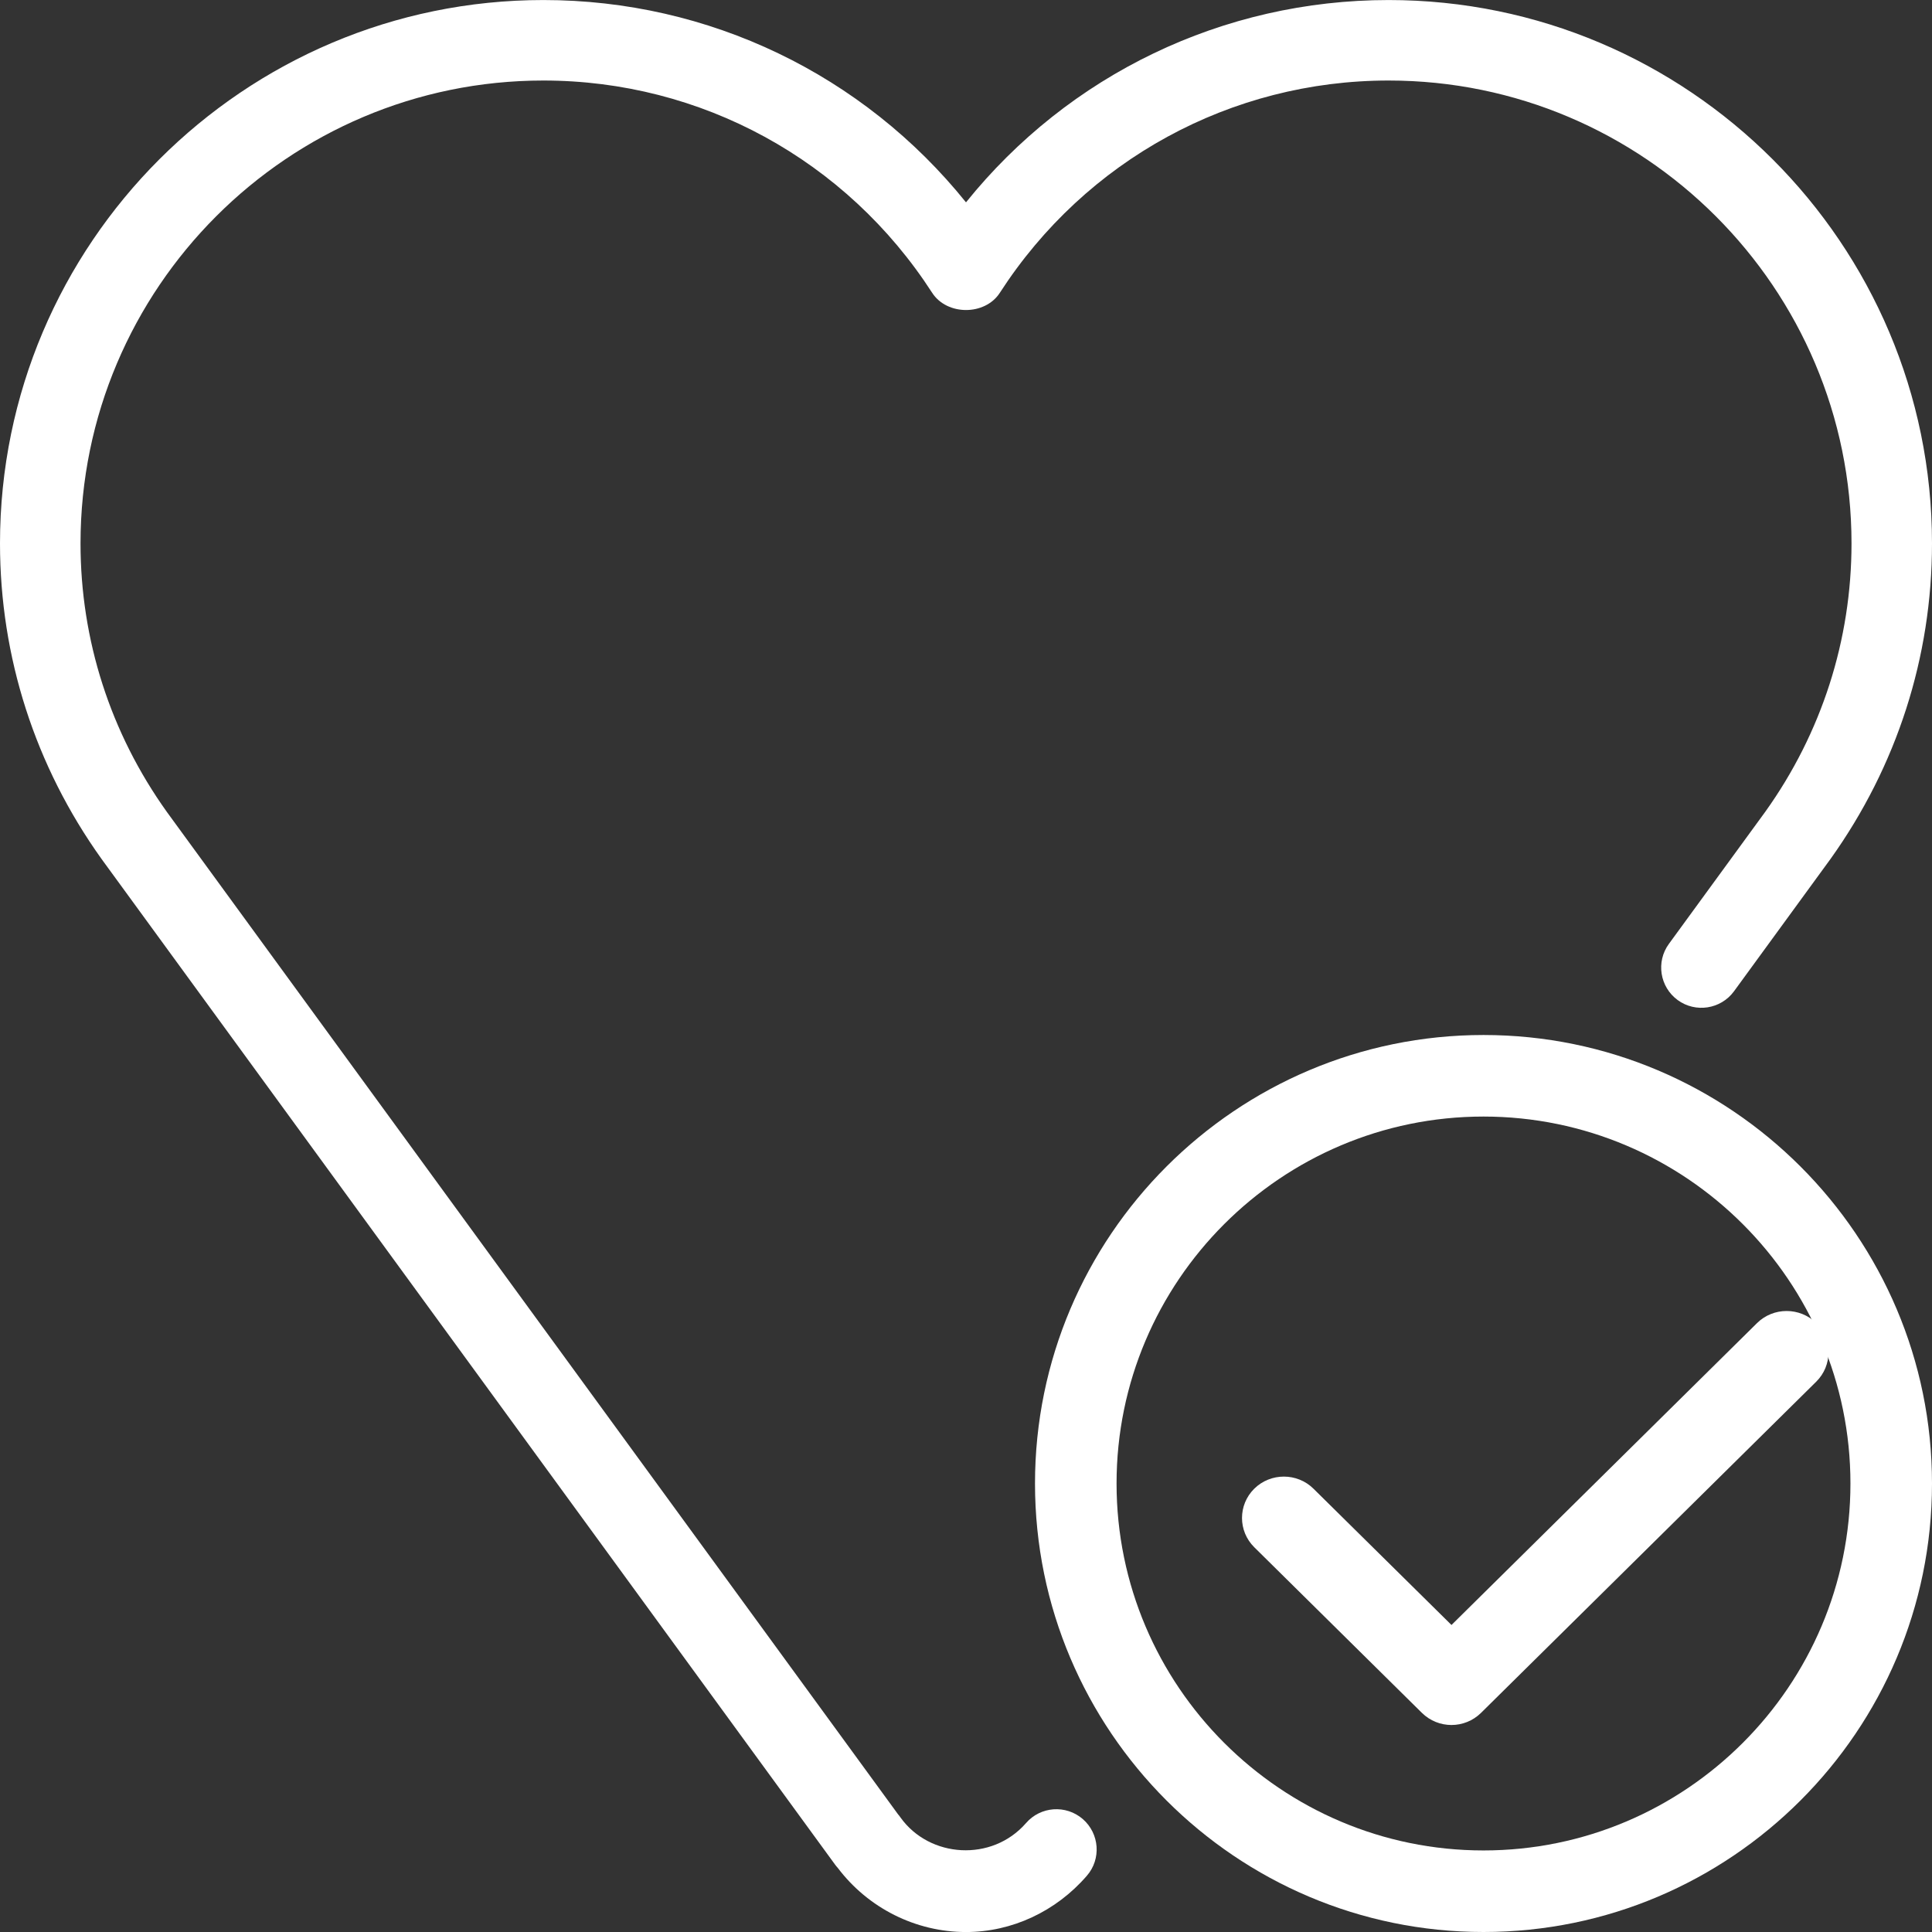
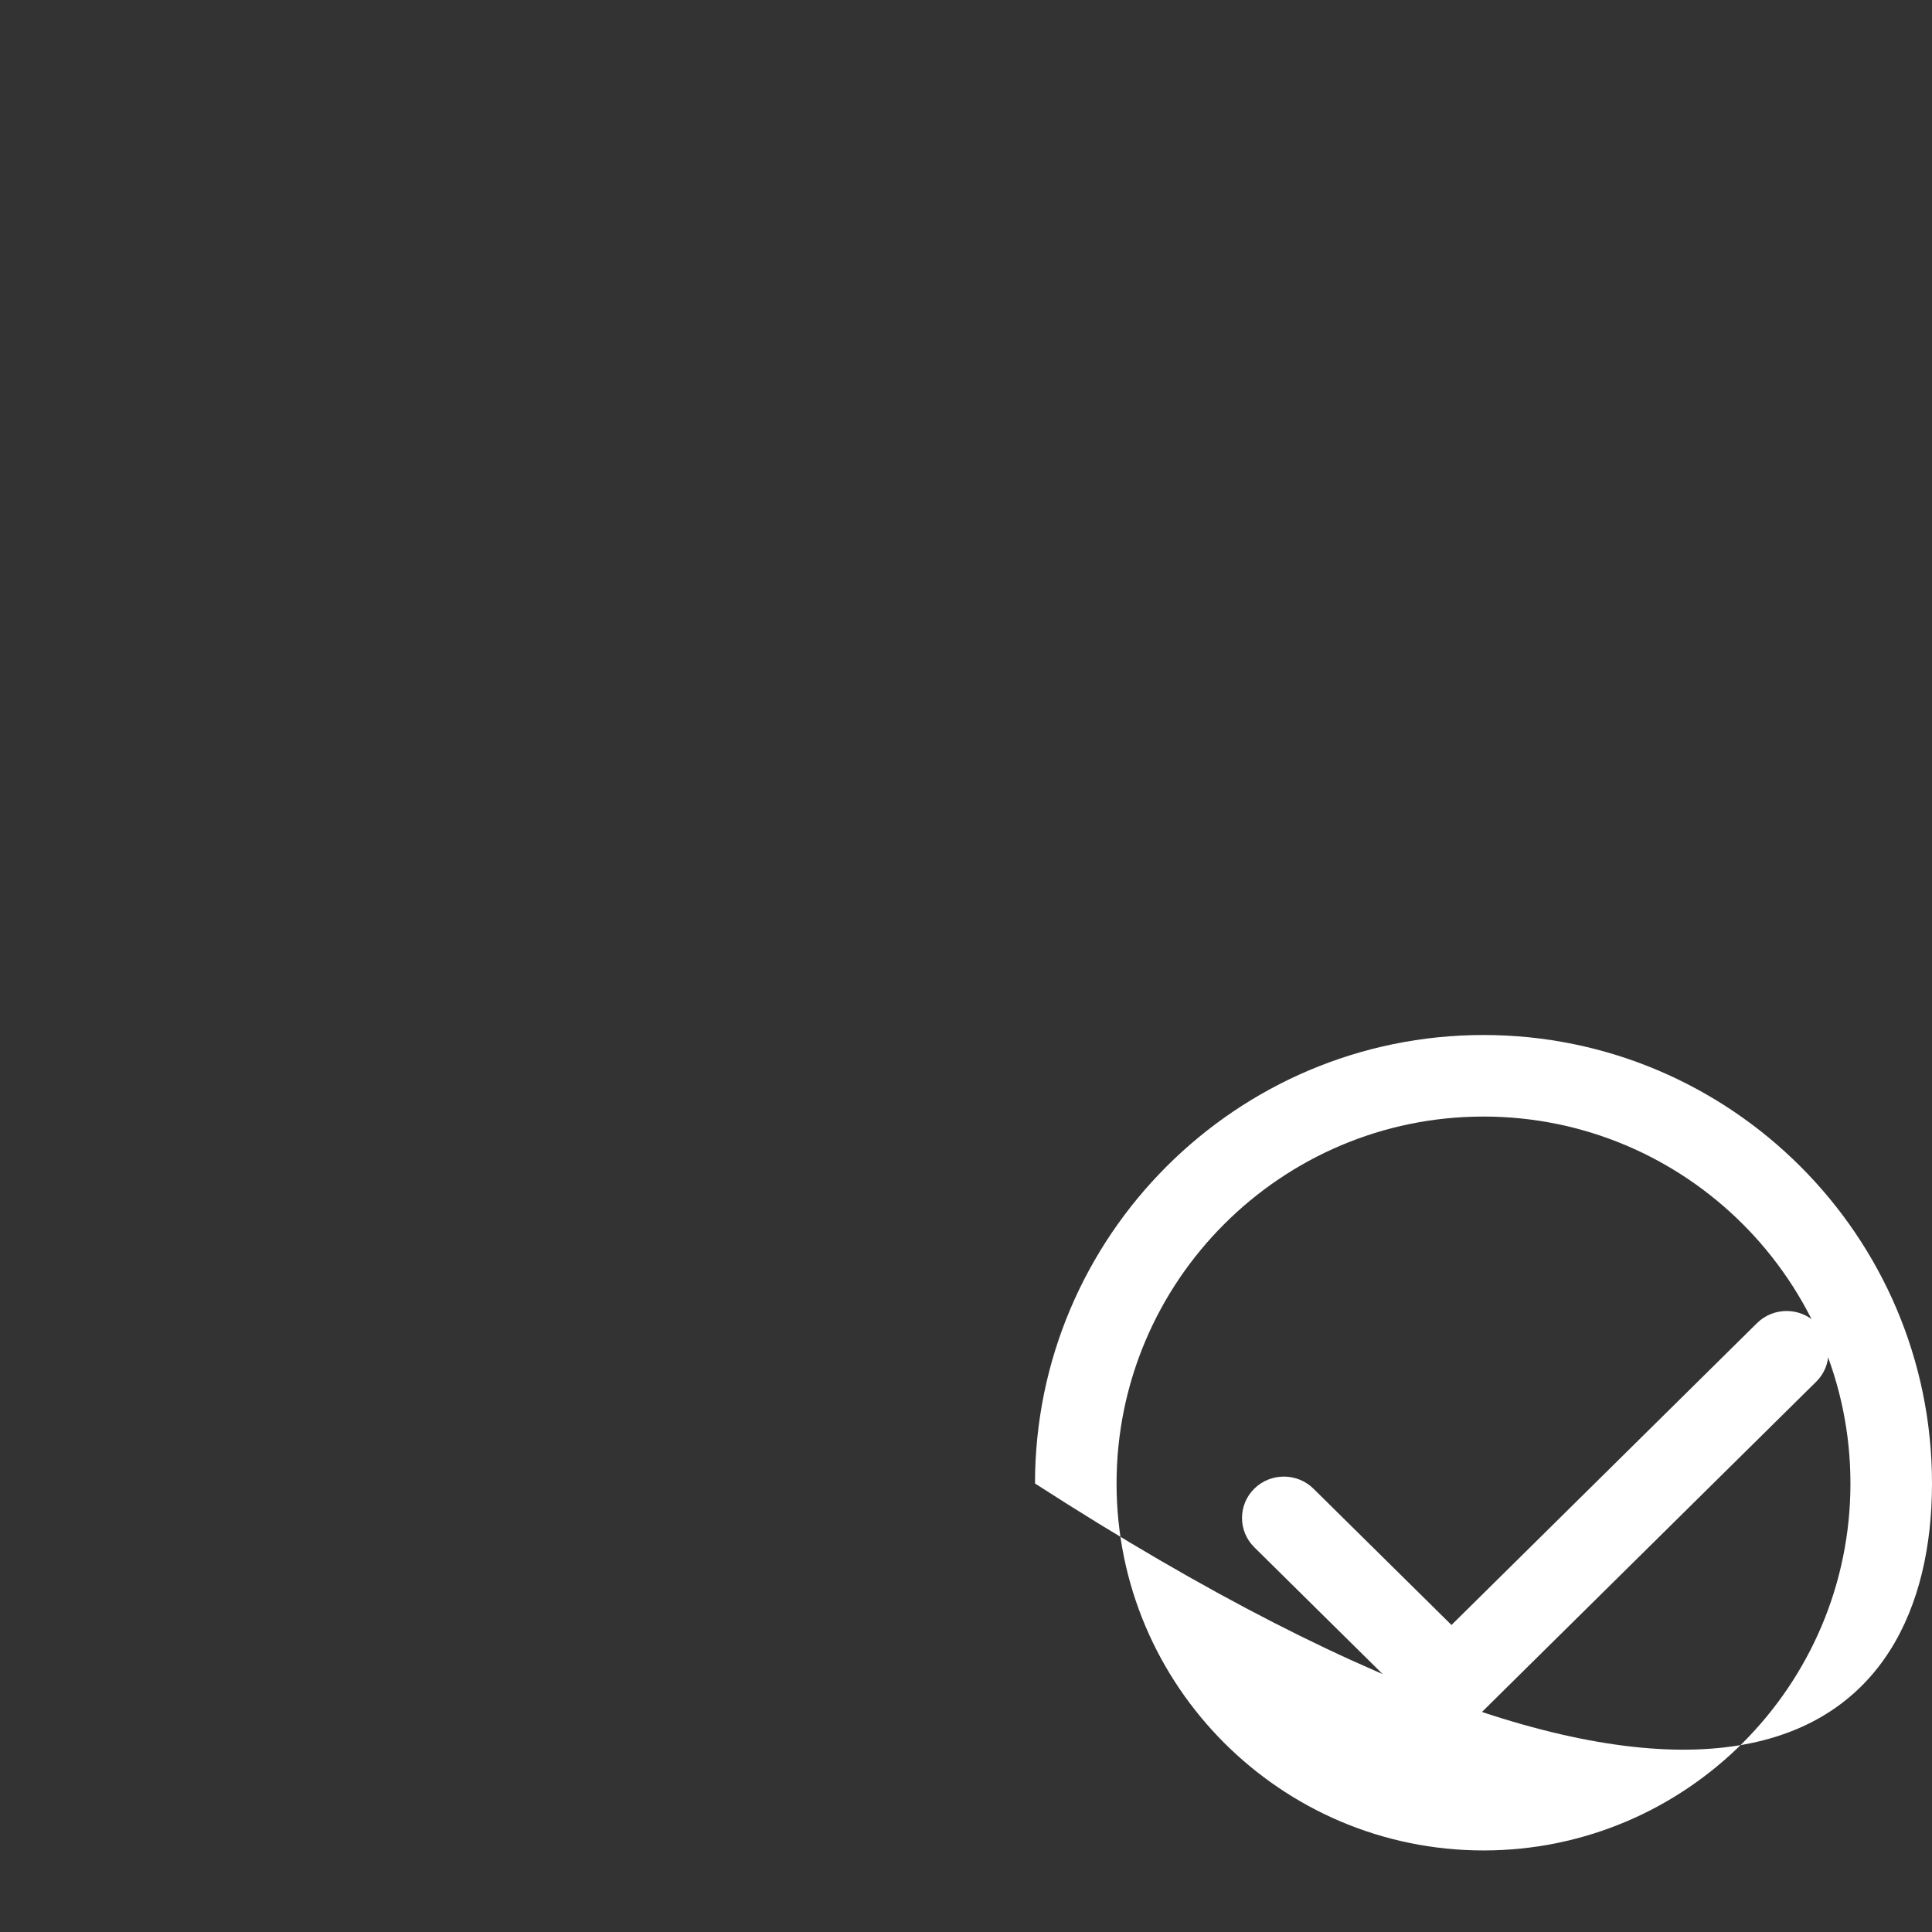
<svg xmlns="http://www.w3.org/2000/svg" width="56px" height="56px" viewBox="0 0 56 56">
  <rect x="0" y="0" width="56" height="56" fill="#333333" stroke="none" />
  <title>Heart</title>
  <desc>Created with Sketch.</desc>
  <g id="Design" stroke="none" stroke-width="1" fill="none" fill-rule="evenodd">
    <g id="Heart" fill="#FFFFFF">
-       <path d="M43,53.636 C37.136,53.636 32.364,48.864 32.364,43 C32.364,37.136 37.136,32.364 43,32.364 C48.864,32.364 53.636,37.136 53.636,43 C53.636,48.864 48.864,53.636 43,53.636 M43,30 C35.833,30 30,35.831 30,43 C30,50.169 35.833,56 43,56 C50.167,56 56,50.169 56,43 C56,35.831 50.167,30 43,30" id="Fill-1" />
+       <path d="M43,53.636 C37.136,53.636 32.364,48.864 32.364,43 C32.364,37.136 37.136,32.364 43,32.364 C48.864,32.364 53.636,37.136 53.636,43 C53.636,48.864 48.864,53.636 43,53.636 M43,30 C35.833,30 30,35.831 30,43 C50.167,56 56,50.169 56,43 C56,35.831 50.167,30 43,30" id="Fill-1" />
      <path d="M50.928,38.351 L42.072,47.101 L38.072,43.151 C37.599,42.683 36.829,42.683 36.355,43.151 C35.882,43.619 35.882,44.379 36.355,44.847 L41.213,49.647 C41.451,49.882 41.762,50 42.072,50 C42.381,50 42.692,49.882 42.93,49.647 L52.645,40.048 C53.118,39.58 53.118,38.819 52.645,38.351 C52.171,37.883 51.401,37.883 50.928,38.351" id="Fill-3" />
-       <path d="M29.739,52.844 C28.749,53.978 26.943,53.855 26.103,52.683 C26.082,52.651 26.057,52.618 26.029,52.587 L4.837,23.535 C3.199,21.244 2.334,18.551 2.334,15.751 C2.334,8.352 8.351,2.334 15.75,2.334 C20.317,2.334 24.531,4.633 27.02,8.488 C27.45,9.152 28.551,9.152 28.98,8.488 C31.47,4.633 35.684,2.334 40.25,2.334 C47.649,2.334 53.667,8.352 53.667,15.751 C53.667,18.551 52.801,21.244 51.17,23.526 L48.373,27.36 C47.995,27.878 48.109,28.608 48.629,28.988 C49.147,29.366 49.878,29.254 50.26,28.734 L53.063,24.891 C54.983,22.203 56,19.041 56,15.751 C56,7.064 48.935,0.001 40.25,0.001 C35.448,0.001 30.98,2.164 28,5.865 C25.021,2.164 20.55,0.001 15.75,0.001 C7.066,0.001 0,7.064 0,15.751 C0,19.041 1.015,22.203 2.945,24.9 L24.206,54.048 C24.232,54.081 24.253,54.111 24.281,54.139 C25.163,55.308 26.544,56.001 28,56.001 C29.328,56.001 30.607,55.406 31.503,54.37 C31.925,53.885 31.871,53.148 31.384,52.725 C30.896,52.305 30.161,52.356 29.739,52.844" id="Fill-5" />
    </g>
  </g>
</svg>